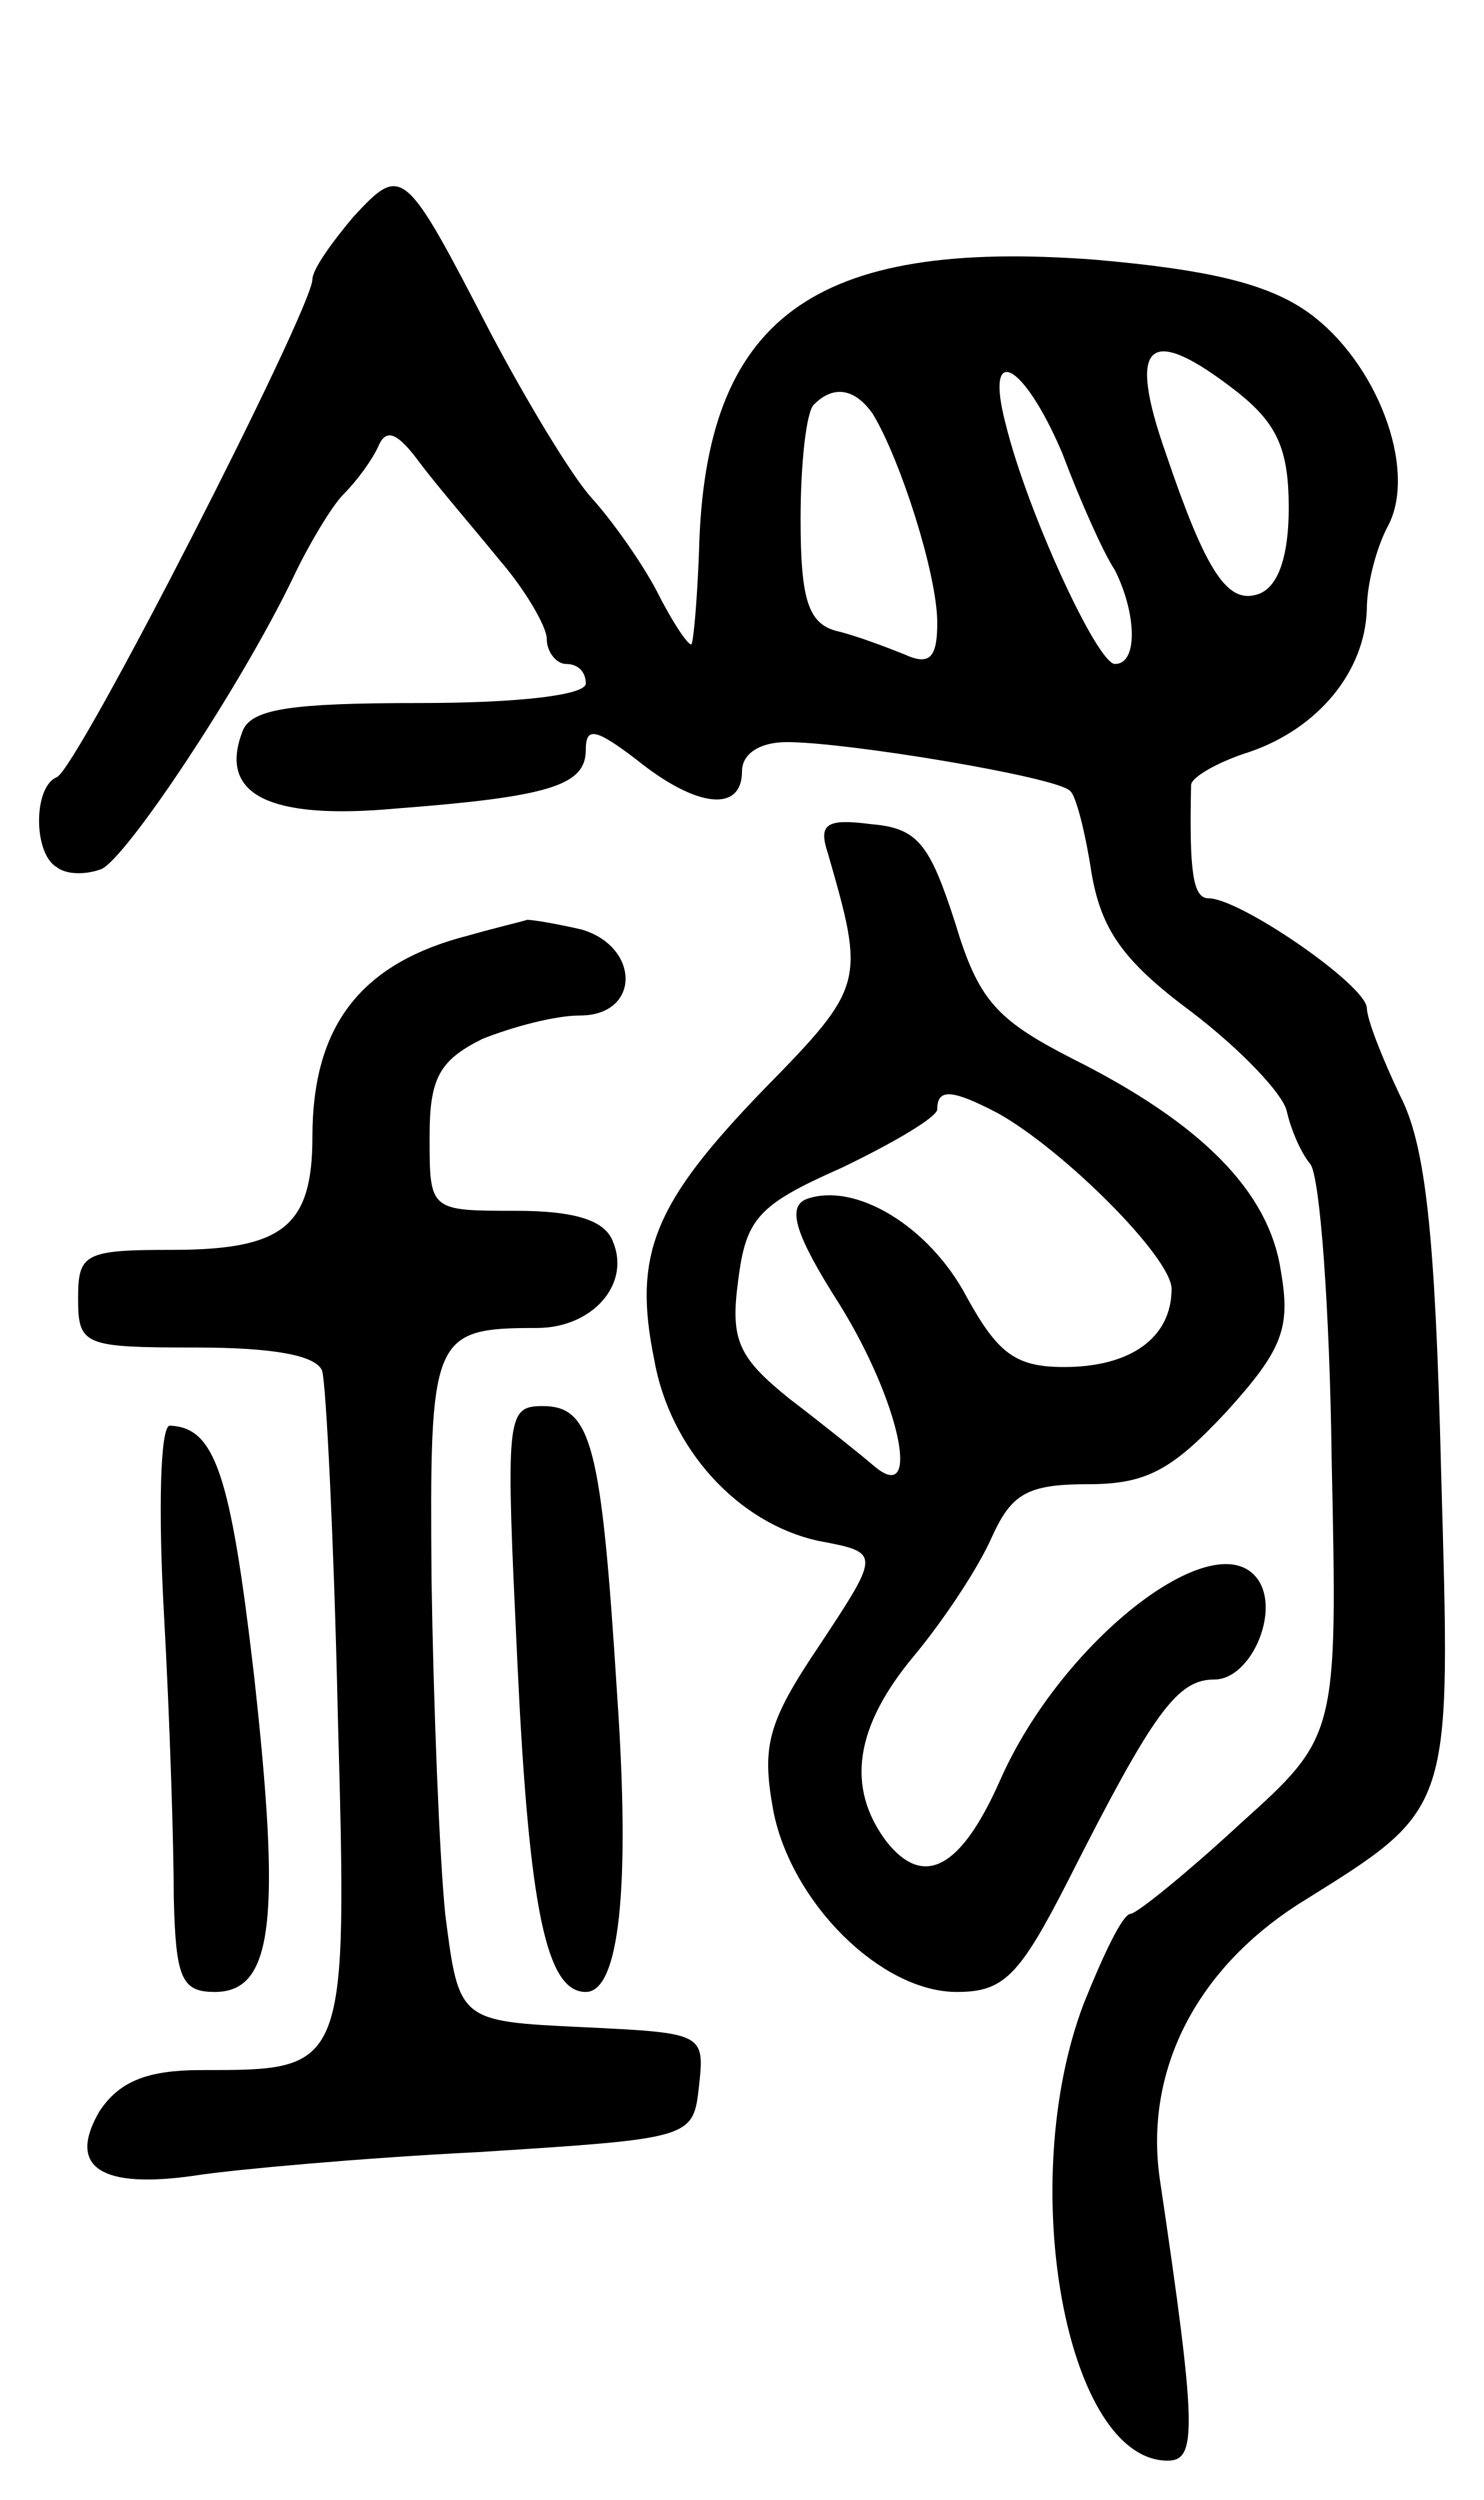
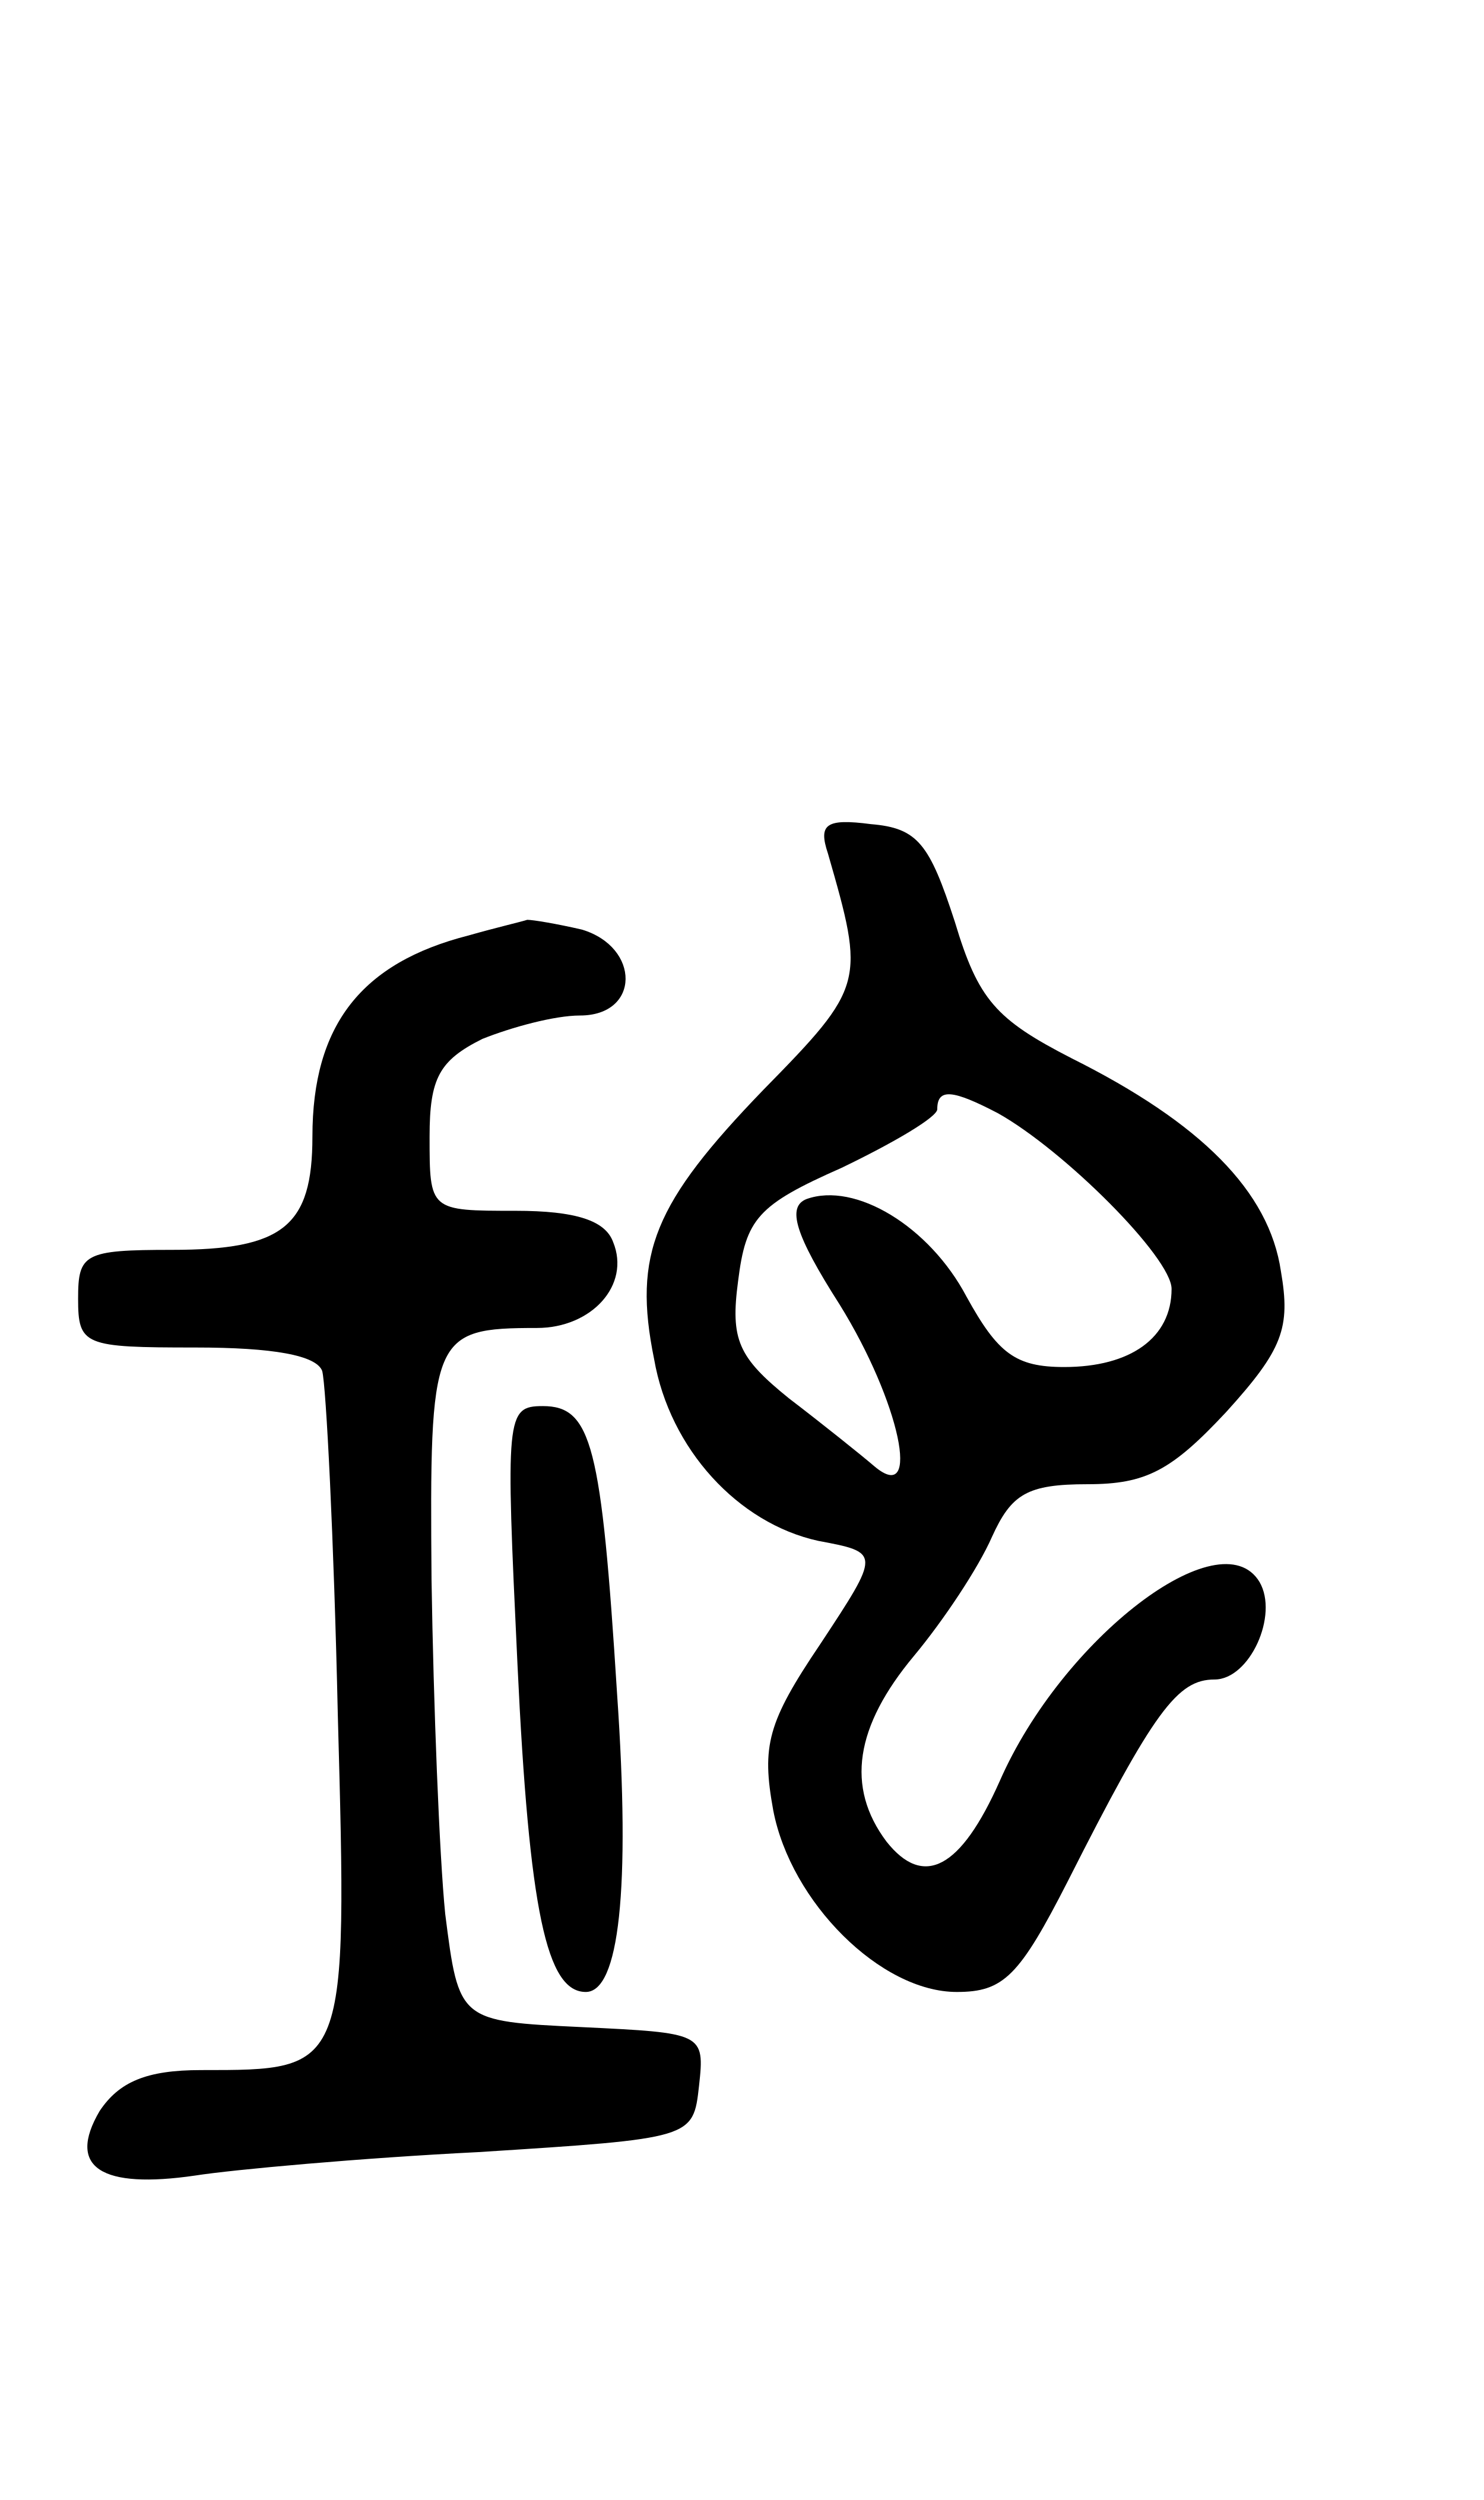
<svg xmlns="http://www.w3.org/2000/svg" version="1.0" width="76" height="128" viewBox="0 0 76 128">
  <g transform="translate(0,128) scale(0.1,-0.1)">
-     <path d="M181 1169 c-11 -13 -21 -27 -21 -32 0 -15 -121 -252 -131 -255 -12 -5 -12 -39 0 -46 5 -4 15 -4 23 -1 13 6 71 93 98 149 8 17 20 37 26 43 7 7 15 18 18 25 4 9 10 6 21 -9 9 -12 28 -34 41 -50 13 -15 24 -34 24 -40 0 -7 5 -13 10 -13 6 0 10 -4 10 -10 0 -6 -35 -10 -85 -10 -67 0 -87 -3 -91 -15 -12 -32 14 -45 79 -39 79 6 97 12 97 30 0 12 5 11 26 -5 31 -25 54 -27 54 -6 0 9 9 15 23 15 31 0 139 -18 145 -25 3 -2 8 -22 11 -42 5 -29 16 -45 51 -71 25 -19 47 -42 49 -51 2 -9 7 -21 12 -27 5 -6 10 -74 11 -152 3 -141 3 -141 -47 -186 -27 -25 -53 -46 -56 -46 -4 0 -14 -21 -24 -46 -35 -92 -9 -234 43 -234 15 0 15 16 -4 144 -8 55 18 107 71 141 80 50 78 45 73 223 -3 121 -8 166 -21 191 -9 19 -17 39 -17 45 -1 12 -65 56 -81 56 -8 0 -10 13 -9 58 0 4 14 12 30 17 35 12 59 41 60 73 0 13 5 32 11 43 15 29 -6 84 -41 109 -21 15 -52 22 -109 27 -145 11 -200 -30 -203 -149 -1 -27 -3 -48 -4 -48 -2 0 -10 12 -18 28 -8 15 -23 36 -33 47 -10 11 -33 49 -52 85 -44 85 -45 86 -70 59z m453 -90 c20 -16 26 -29 26 -59 0 -24 -5 -40 -15 -44 -16 -6 -27 10 -48 72 -20 57 -9 67 37 31z m-90 -31 c9 -24 21 -51 27 -60 11 -22 12 -48 0 -48 -9 0 -45 78 -56 123 -11 42 9 32 29 -15z m-97 20 c14 -23 33 -82 33 -107 0 -18 -4 -22 -17 -16 -10 4 -26 10 -35 12 -14 4 -18 16 -18 57 0 29 3 56 7 59 10 10 21 8 30 -5z" />
    <path d="M424 843 c19 -66 19 -68 -33 -121 -56 -58 -67 -84 -56 -138 8 -46 43 -84 84 -93 32 -6 32 -6 1 -53 -27 -40 -30 -52 -24 -85 9 -47 55 -93 94 -93 24 0 32 8 57 57 44 87 56 103 75 103 18 0 33 33 23 50 -20 33 -101 -29 -133 -102 -20 -45 -39 -55 -58 -31 -21 28 -16 59 14 95 15 18 33 45 40 61 10 22 18 27 49 27 30 0 43 7 71 37 29 32 33 43 28 72 -6 41 -41 76 -107 109 -39 20 -48 30 -60 70 -13 40 -19 48 -43 50 -23 3 -27 0 -22 -15z m87 -133 c34 -19 89 -74 89 -90 0 -25 -21 -40 -55 -40 -25 0 -34 7 -50 36 -19 36 -57 59 -82 50 -10 -4 -6 -18 17 -54 31 -50 42 -103 18 -83 -7 6 -27 22 -44 35 -26 21 -30 30 -26 60 4 32 10 39 53 58 27 13 49 26 49 30 0 11 8 10 31 -2z" />
    <path d="M240 801 c-55 -14 -80 -46 -80 -103 0 -46 -15 -58 -72 -58 -45 0 -48 -2 -48 -25 0 -24 3 -25 60 -25 40 0 62 -4 65 -12 2 -7 6 -86 8 -176 5 -183 5 -182 -70 -182 -28 0 -42 -6 -52 -21 -17 -29 1 -40 49 -33 19 3 85 9 145 12 110 7 110 7 113 34 3 27 2 27 -60 30 -63 3 -63 3 -70 58 -3 30 -6 107 -7 171 -1 125 0 129 54 129 28 0 48 22 39 44 -4 11 -19 16 -50 16 -44 0 -44 0 -44 38 0 30 5 39 27 50 15 6 37 12 50 12 31 0 31 35 1 44 -13 3 -25 5 -28 5 -3 -1 -16 -4 -30 -8z" />
    <path d="M265 428 c6 -127 15 -168 35 -168 17 0 23 52 16 153 -8 127 -13 147 -38 147 -19 0 -19 -5 -13 -132z" />
-     <path d="M84 453 c3 -54 5 -119 5 -145 1 -41 4 -48 21 -48 30 0 34 37 20 163 -12 103 -20 126 -43 127 -5 0 -6 -44 -3 -97z" />
  </g>
</svg>